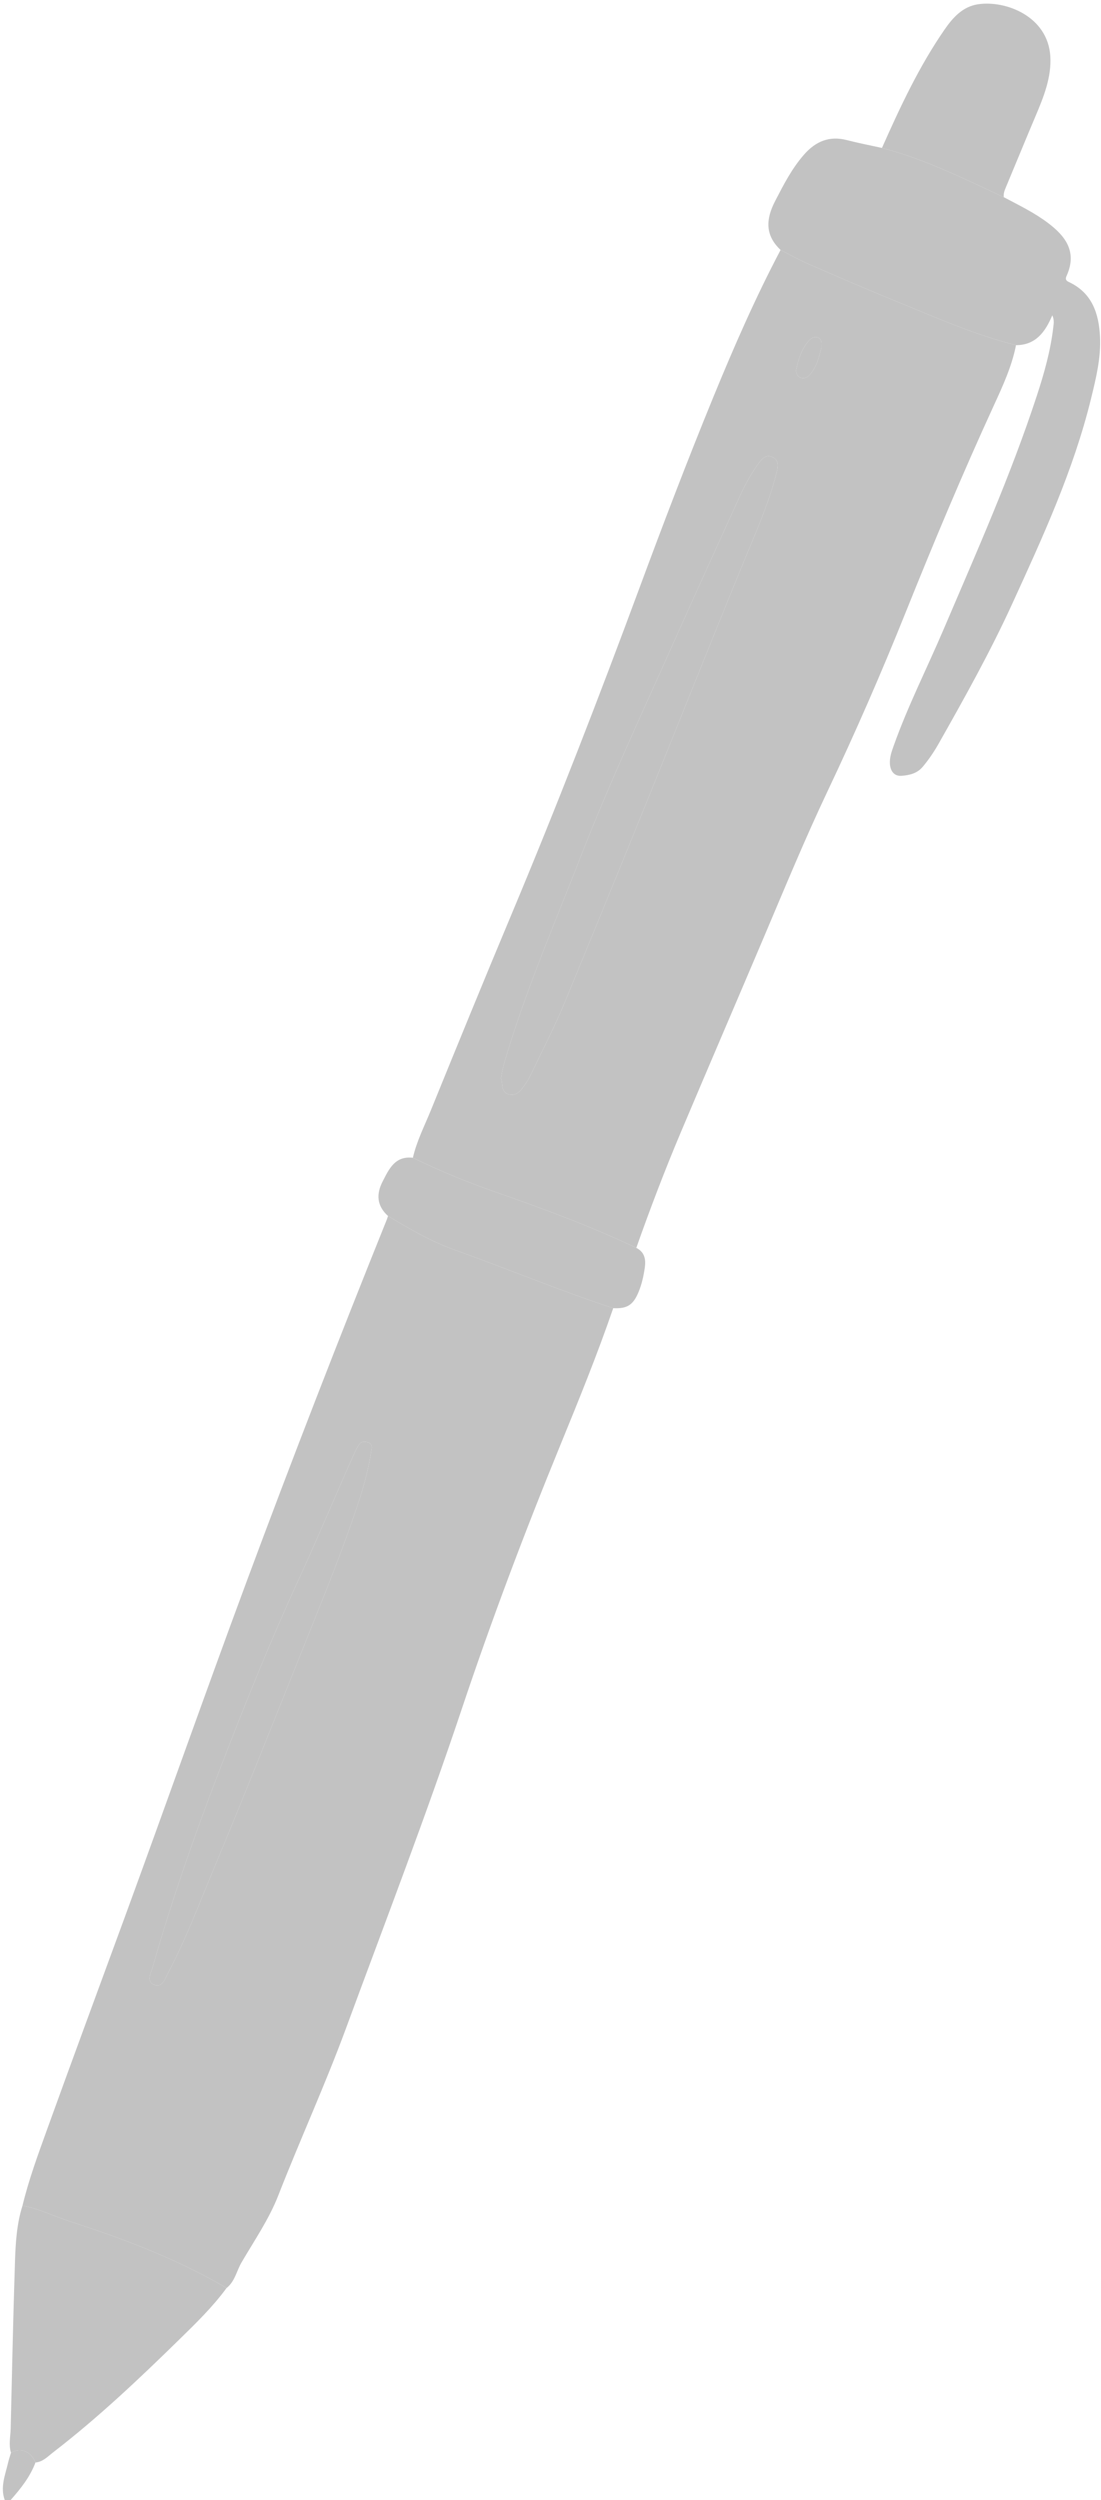
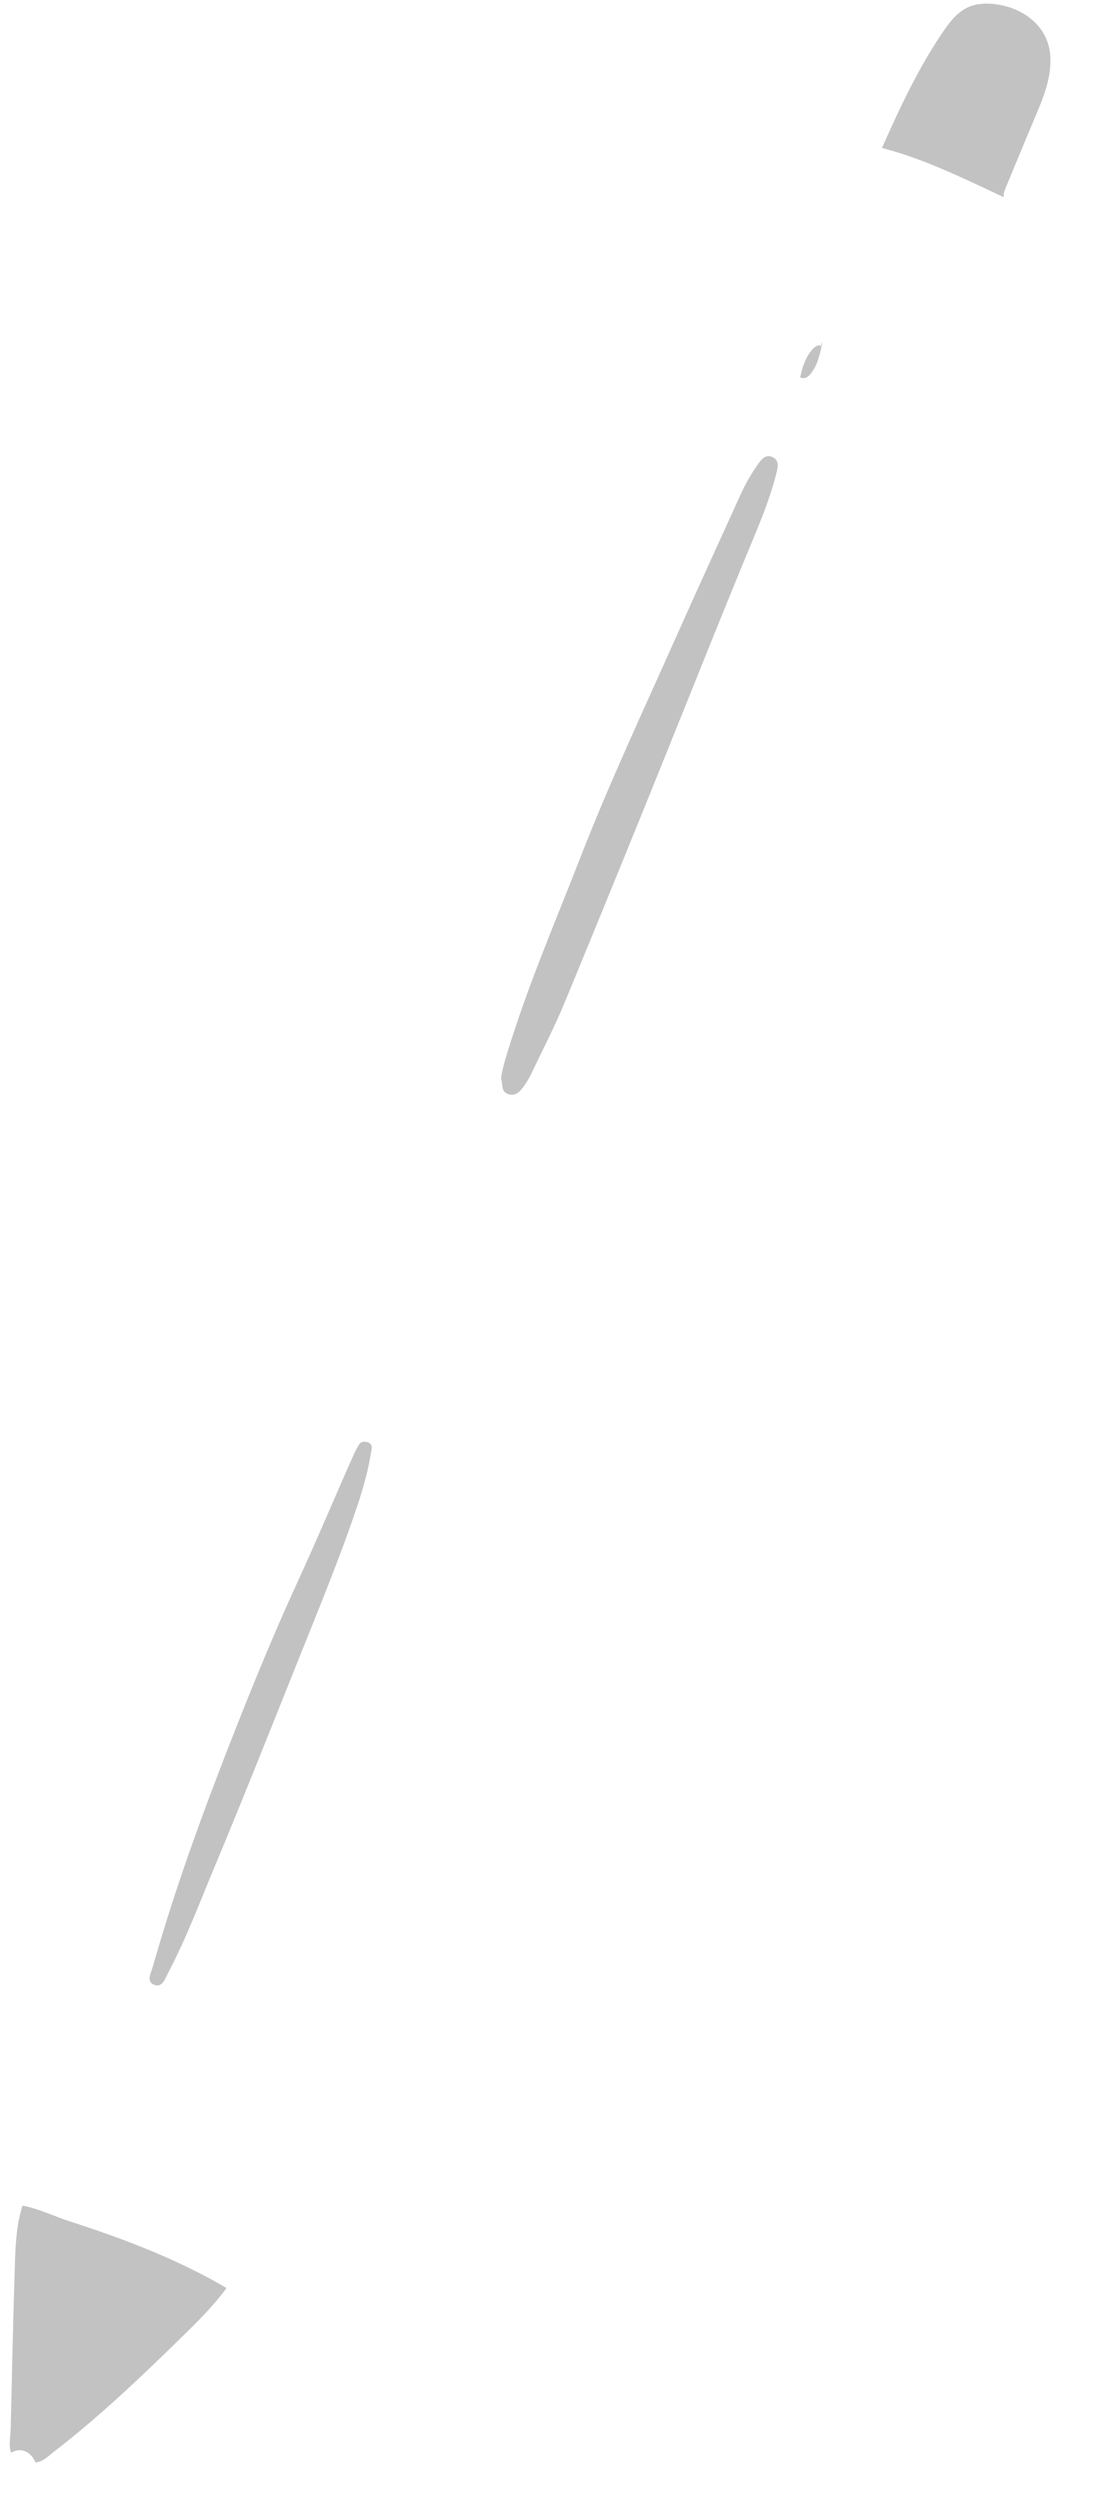
<svg xmlns="http://www.w3.org/2000/svg" fill="#000000" height="1740.5" preserveAspectRatio="xMidYMid meet" version="1" viewBox="615.1 139.9 766.6 1740.5" width="766.6" zoomAndPan="magnify">
  <g clip-rule="evenodd" fill-rule="evenodd">
    <g id="change1_1">
-       <path d="M639.8,1854.273c-3.735,10.053-10.322,18.22-17.284,26.139 c-1.367,0-2.734,0-4.101,0c-3.273-8.943,0.285-17.295,2.259-25.773c0.561-2.411,1.373-4.766,2.07-7.144 C629.325,1843.534,636.556,1846.408,639.8,1854.273z" fill="#c2c2c2" />
-     </g>
+       </g>
    <g id="change2_1">
-       <path d="M1042.08,1050.646c-11.155,32.449-24.097,64.222-37.081,95.949 c-24.71,60.367-47.727,121.35-68.408,183.203c-25.001,74.787-53.371,148.343-80.619,222.313 c-14.466,39.263-31.889,77.275-47.09,116.216c-6.459,16.546-16.614,31.28-25.558,46.578c-3.494,5.97-4.634,13.319-10.477,17.912 c-3.146-1.8-6.261-3.654-9.44-5.393c-31.567-17.229-65.061-29.822-99.177-40.834c-11.193-3.609-21.798-8.967-33.458-11.152 c4.371-18.135,10.833-35.62,17.142-53.112c17.73-49.144,35.893-98.134,53.867-147.189c28.528-77.856,56.044-156.075,84.897-233.815 c31.385-84.561,64.028-168.616,97.714-252.278c0.34-0.84,0.58-1.722,0.863-2.585c14.786,8.864,29.662,17.616,45.958,23.442 C968.29,1023.152,1004.644,1038.371,1042.08,1050.646z M873.967,1147.876c0.035-1.061-0.312-3.155-2.694-3.853 c-2.249-0.656-4.706-0.721-6.166,1.54c-1.474,2.28-2.709,4.745-3.816,7.231c-12.944,29.053-25.205,58.389-38.494,87.305 c-19.813,43.114-37.53,87.159-54.571,131.468c-17.444,45.363-33.565,91.152-46.834,137.912c-1.124,3.956-4.665,9.912,0.958,12.181 c5.781,2.331,7.627-4.086,9.767-8.146c12.533-23.758,21.953-48.918,32.277-73.634c20.212-48.393,39.532-97.162,59.021-145.856 c14.001-34.989,28.455-69.812,40.419-105.577C868.145,1175.559,871.867,1162.475,873.967,1147.876z" fill="#c2c2c2" />
-     </g>
+       </g>
    <g id="change2_2">
-       <path d="M902.589,945.925c2.643-11.586,8.067-22.139,12.502-33.035 c18.496-45.453,37.061-90.883,56.037-136.138c31.462-75.018,60.818-150.858,89.064-227.128 c16.569-44.736,33.547-89.307,51.646-133.438c14.235-34.697,29.232-69.071,46.758-102.272c6.266,3.191,12.388,6.711,18.823,9.512 c20.403,8.88,40.817,17.749,61.423,26.142c27.521,11.21,54.717,23.362,83.684,30.648c-2.938,14.844-9.241,28.474-15.489,42.079 c-21.813,47.493-41.97,95.68-61.435,144.177c-16.842,41.963-34.925,83.411-54.294,124.27 c-15.675,33.072-29.61,66.883-43.893,100.552c-19.335,45.582-38.918,91.063-58.183,136.674 c-11.221,26.561-21.483,53.507-31.092,80.699c-31.366-14.897-63.848-26.945-96.606-38.37 C941.451,963.294,921.726,955.287,902.589,945.925z M963.926,890.687c1.51,3.694-0.249,9.197,4.914,10.932 c5.628,1.894,8.788-2.297,11.575-6.315c1.548-2.234,3.022-4.563,4.185-7.012c8.006-16.83,16.629-33.408,23.732-50.614 c26.515-64.2,52.761-128.513,78.623-192.978c15.126-37.713,30.271-75.415,45.694-113.007c8.427-20.541,17.638-40.838,23.089-62.518 c1.076-4.283,1.943-8.561-2.389-10.867c-4.98-2.65-8.146,1.445-10.618,4.941c-4.722,6.685-8.752,13.824-12.141,21.292 c-14.922,32.889-29.979,65.717-44.686,98.7c-22.84,51.221-46.644,102.024-66.981,154.333 c-16.696,42.938-34.964,85.284-48.746,129.313C967.748,874.646,965.127,882.396,963.926,890.687z M1187.003,382.008 c-0.06-3.253,0.427-5.827-2.127-7.015c-2.729-1.271-5.033,0.425-6.644,2.212c-5.005,5.558-7.096,12.593-8.692,19.667 c-0.438,1.929,0.323,4.778,2.639,5.807c2.492,1.108,4.872,0.284,6.732-1.824C1183.924,395.175,1185.49,388.107,1187.003,382.008z" fill="#c2c2c2" />
-     </g>
+       </g>
    <g id="change3_1">
-       <path d="M1322.527,380.217c-28.967-7.286-56.162-19.438-83.684-30.648 c-20.605-8.393-41.02-17.262-61.423-26.142c-6.436-2.801-12.558-6.321-18.823-9.512c-10.925-10.287-10.293-21.481-3.786-34.054 c5.874-11.353,11.619-22.629,20.114-32.318c8.048-9.172,17.561-13.283,29.823-10.108c8.073,2.091,16.285,3.66,24.435,5.463 c29.771,7.73,57.136,21.406,84.828,34.279c10.65,5.652,21.56,10.9,31.187,18.258c11.271,8.616,19.933,19.233,12.88,35.763 c-0.708,1.658-1.914,3.575,1.146,4.994c16.148,7.499,20.949,21.716,21.777,38.007c0.747,14.732-2.738,28.923-6.198,43.067 c-12.228,50.033-33.661,96.547-54.96,143.097c-15.253,33.333-33.106,65.315-51.143,97.189c-3.249,5.735-6.914,11.206-11.206,16.276 c-3.93,4.639-9.331,5.782-14.655,6.191c-5.037,0.388-7.74-3.155-8.11-8.2c-0.325-4.439,1.133-8.537,2.581-12.61 c9.92-27.909,23.35-54.317,34.946-81.51c22.849-53.571,46.573-106.789,64.74-162.226c5.107-15.587,9.571-31.339,11.47-47.693 c0.285-2.435,0.84-4.946-0.68-8.378C1342.849,371.185,1336.133,380.169,1322.527,380.217z" fill="#c2c2c2" />
-     </g>
+       </g>
    <g id="change3_2">
      <path d="M630.771,1675.439c11.66,2.186,22.265,7.543,33.458,11.152 c34.117,11.012,67.61,23.605,99.177,40.834c3.18,1.738,6.294,3.593,9.44,5.393c-9.694,13.244-21.424,24.6-33.104,36.029 c-28.089,27.497-56.627,54.486-87.814,78.505c-3.686,2.837-6.998,6.526-12.126,6.921c-3.246-7.865-10.477-10.739-17.058-6.778 c-1.719-5.635-0.338-11.315-0.204-16.967c0.919-38.687,1.716-77.378,2.986-116.054 C625.96,1701.352,626.728,1688.14,630.771,1675.439z" fill="#c2c2c2" />
    </g>
    <g id="change2_3">
      <path d="M1314.012,277.177c-27.692-12.874-55.057-26.549-84.828-34.279 c12.646-28.465,25.803-56.678,43.581-82.405c5.739-8.312,12.579-15.987,23.257-17.614c19.234-2.93,48.632,8.324,50.386,36.146 c0.926,14.675-4.668,28.465-10.369,41.916c-6.995,16.513-13.764,33.121-20.695,49.662 C1314.444,272.741,1313.702,274.831,1314.012,277.177z" fill="#c2c2c2" />
    </g>
    <g id="change3_3">
-       <path d="M902.589,945.925c19.137,9.362,38.862,17.369,58.947,24.373 c32.758,11.425,65.24,23.473,96.606,38.37c5.809,2.942,6.757,8.008,5.916,13.775c-0.846,5.81-2.084,11.521-4.355,16.988 c-3.743,8.999-7.896,11.704-17.625,11.215c-37.435-12.275-73.788-27.494-110.866-40.746c-16.296-5.826-31.172-14.578-45.958-23.442 c-7.694-6.967-8.357-15.033-3.779-23.943C885.978,953.75,890.085,944.498,902.589,945.925z" fill="#c2c2c2" />
-     </g>
+       </g>
    <g id="change4_1">
      <path d="M873.967,1147.876c-2.1,14.599-5.822,27.683-10.134,40.571 c-11.964,35.766-26.417,70.588-40.419,105.577c-19.488,48.694-38.808,97.464-59.021,145.856 c-10.325,24.716-19.744,49.876-32.277,73.634c-2.139,4.06-3.985,10.477-9.767,8.146c-5.623-2.269-2.082-8.225-0.958-12.181 c13.269-46.76,29.39-92.549,46.834-137.912c17.041-44.309,34.759-88.354,54.571-131.468c13.289-28.916,25.55-58.252,38.494-87.305 c1.106-2.486,2.342-4.951,3.816-7.231c1.46-2.261,3.917-2.196,6.166-1.54C873.655,1144.721,874.002,1146.815,873.967,1147.876z" fill="#c2c2c2" />
    </g>
    <g id="change4_2">
      <path d="M963.926,890.687c1.201-8.291,3.822-16.04,6.252-23.799 c13.782-44.03,32.05-86.375,48.746-129.313c20.338-52.308,44.142-103.112,66.981-154.333c14.706-32.983,29.764-65.811,44.686-98.7 c3.389-7.469,7.419-14.608,12.141-21.292c2.473-3.497,5.638-7.592,10.618-4.941c4.332,2.306,3.465,6.584,2.389,10.867 c-5.451,21.679-14.662,41.977-23.089,62.518c-15.423,37.592-30.568,75.294-45.694,113.007 c-25.862,64.465-52.108,128.777-78.623,192.978c-7.104,17.206-15.727,33.784-23.732,50.614c-1.162,2.449-2.637,4.778-4.185,7.012 c-2.788,4.018-5.947,8.208-11.575,6.315C963.677,899.884,965.436,894.381,963.926,890.687z" fill="#c2c2c2" />
    </g>
    <g id="change5_1">
-       <path d="M1187.003,382.008c-1.513,6.1-3.079,13.167-8.092,18.848 c-1.86,2.108-4.24,2.932-6.732,1.824c-2.315-1.029-3.077-3.878-2.639-5.807c1.597-7.074,3.688-14.109,8.692-19.667 c1.61-1.787,3.915-3.484,6.644-2.212C1187.43,376.181,1186.943,378.754,1187.003,382.008z" fill="#c2c2c2" />
+       <path d="M1187.003,382.008c-1.513,6.1-3.079,13.167-8.092,18.848 c-1.86,2.108-4.24,2.932-6.732,1.824c1.597-7.074,3.688-14.109,8.692-19.667 c1.61-1.787,3.915-3.484,6.644-2.212C1187.43,376.181,1186.943,378.754,1187.003,382.008z" fill="#c2c2c2" />
    </g>
  </g>
</svg>